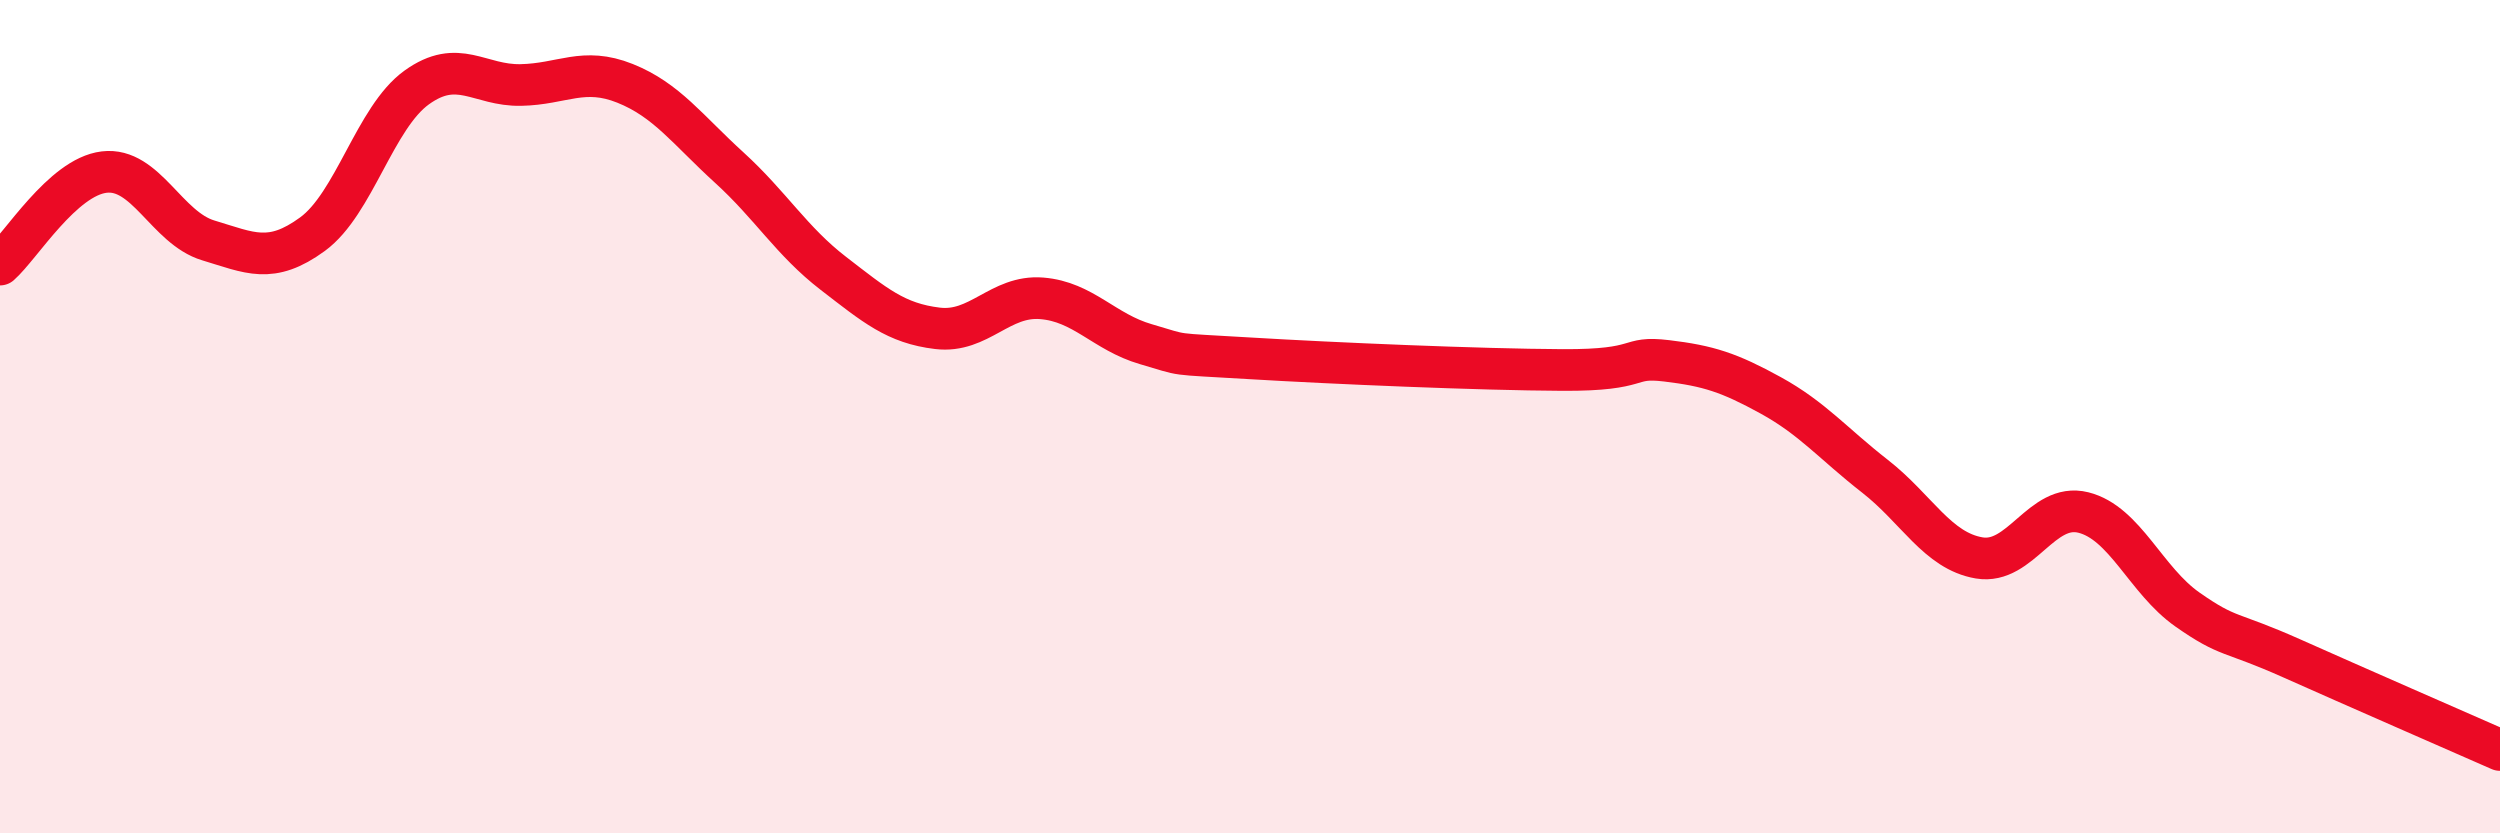
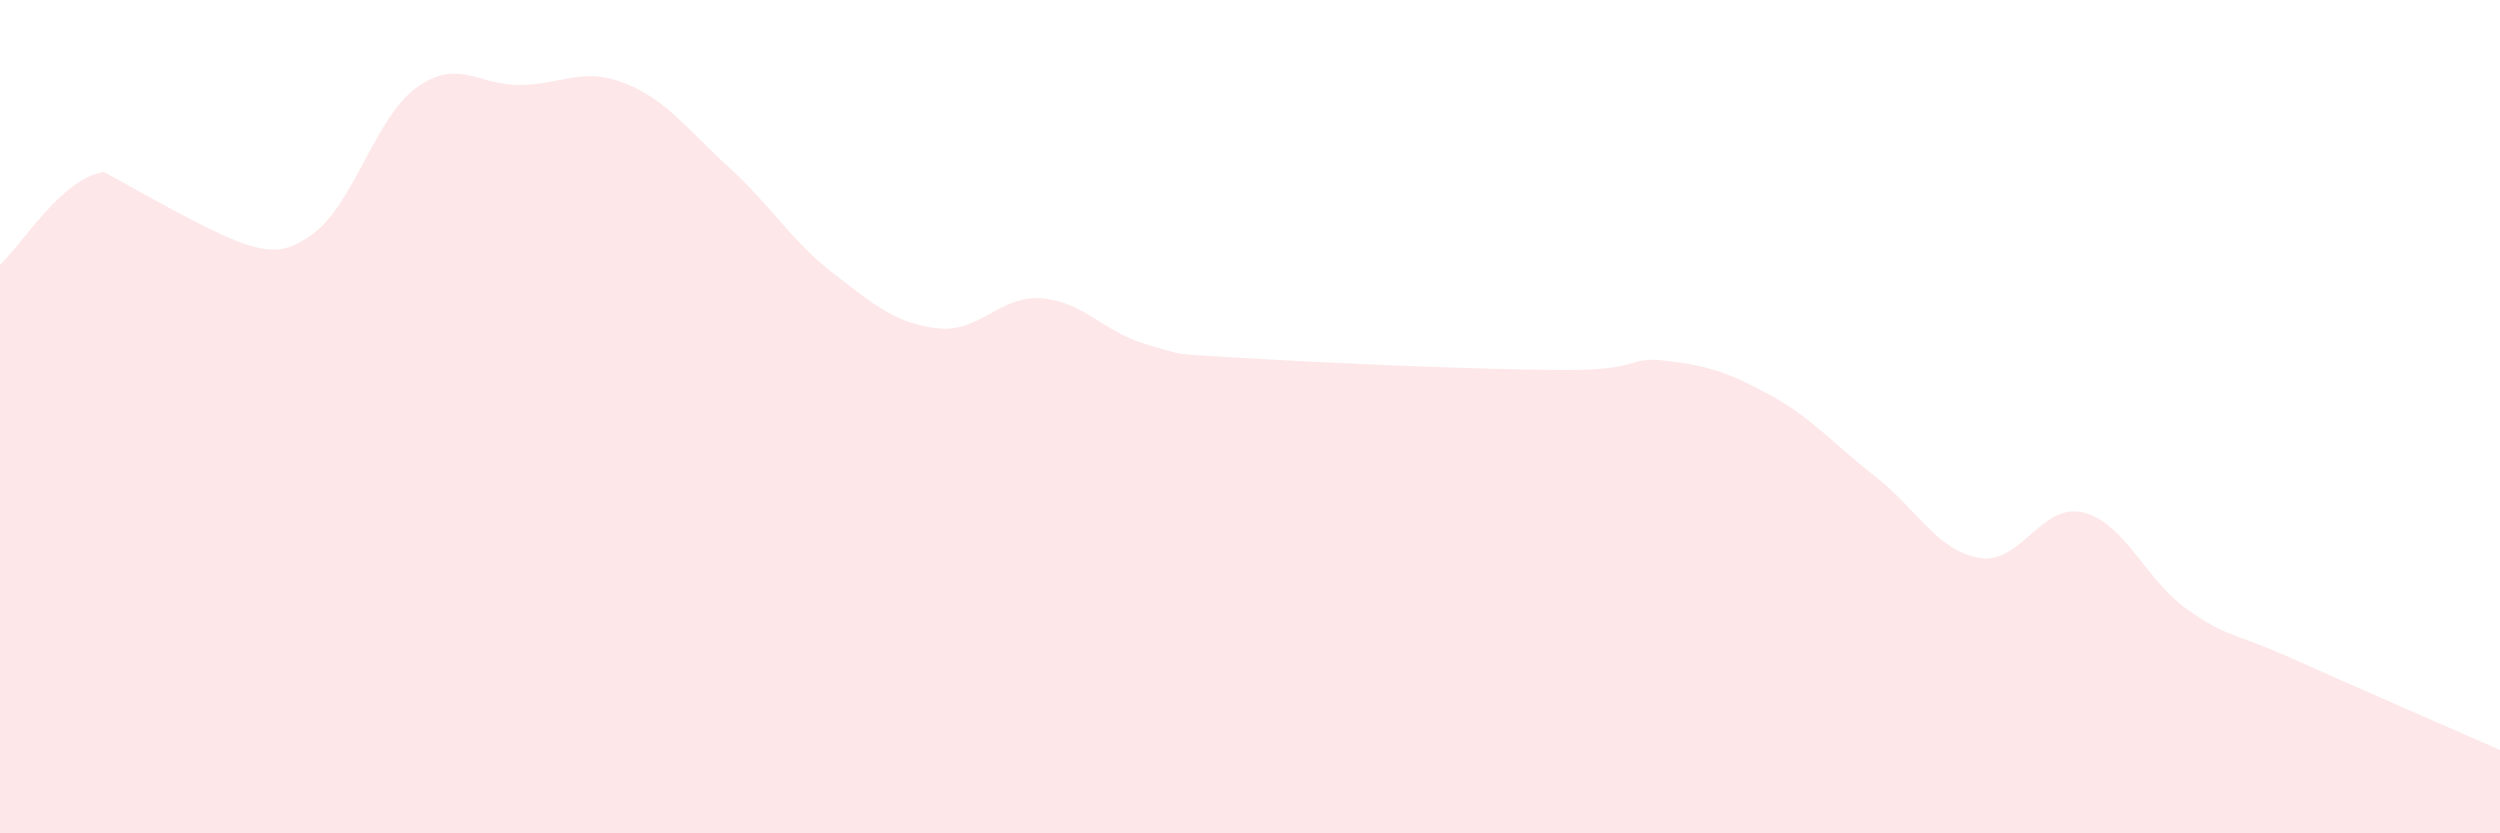
<svg xmlns="http://www.w3.org/2000/svg" width="60" height="20" viewBox="0 0 60 20">
-   <path d="M 0,6.35 C 0.5,5.91 1.5,4.25 2.5,4.13 C 3.5,4.01 4,5.47 5,5.77 C 6,6.07 6.5,6.35 7.5,5.62 C 8.5,4.89 9,2.82 10,2.1 C 11,1.38 11.5,2.06 12.5,2.04 C 13.5,2.02 14,1.6 15,2 C 16,2.4 16.5,3.11 17.5,4.02 C 18.5,4.93 19,5.79 20,6.56 C 21,7.33 21.5,7.76 22.5,7.88 C 23.5,8 24,7.08 25,7.16 C 26,7.24 26.5,7.97 27.5,8.26 C 28.5,8.55 28,8.48 30,8.6 C 32,8.72 35.5,8.87 37.5,8.88 C 39.5,8.89 39,8.54 40,8.66 C 41,8.78 41.5,8.94 42.5,9.49 C 43.5,10.04 44,10.65 45,11.43 C 46,12.21 46.5,13.22 47.5,13.39 C 48.5,13.56 49,12.05 50,12.3 C 51,12.55 51.5,13.93 52.5,14.63 C 53.5,15.33 53.5,15.13 55,15.8 C 56.5,16.47 59,17.56 60,18L60 20L0 20Z" fill="#EB0A25" opacity="0.1" stroke-linecap="round" stroke-linejoin="round" />
-   <path d="M 0,6.35 C 0.5,5.91 1.5,4.25 2.5,4.13 C 3.5,4.01 4,5.47 5,5.77 C 6,6.07 6.5,6.35 7.5,5.62 C 8.5,4.89 9,2.82 10,2.1 C 11,1.38 11.5,2.06 12.5,2.04 C 13.5,2.02 14,1.6 15,2 C 16,2.4 16.5,3.11 17.5,4.02 C 18.5,4.93 19,5.79 20,6.56 C 21,7.33 21.5,7.76 22.5,7.88 C 23.5,8 24,7.08 25,7.16 C 26,7.24 26.5,7.97 27.5,8.26 C 28.5,8.55 28,8.48 30,8.6 C 32,8.72 35.5,8.87 37.5,8.88 C 39.5,8.89 39,8.54 40,8.66 C 41,8.78 41.5,8.94 42.5,9.49 C 43.5,10.04 44,10.65 45,11.43 C 46,12.21 46.5,13.22 47.5,13.39 C 48.5,13.56 49,12.05 50,12.3 C 51,12.55 51.5,13.93 52.5,14.63 C 53.5,15.33 53.5,15.13 55,15.8 C 56.5,16.47 59,17.56 60,18" stroke="#EB0A25" stroke-width="1" fill="none" stroke-linecap="round" stroke-linejoin="round" />
+   <path d="M 0,6.35 C 0.5,5.91 1.5,4.25 2.5,4.13 C 6,6.07 6.5,6.35 7.5,5.62 C 8.5,4.89 9,2.82 10,2.1 C 11,1.38 11.5,2.06 12.5,2.04 C 13.5,2.02 14,1.6 15,2 C 16,2.4 16.5,3.11 17.5,4.02 C 18.5,4.93 19,5.79 20,6.56 C 21,7.33 21.5,7.76 22.5,7.88 C 23.5,8 24,7.08 25,7.16 C 26,7.24 26.5,7.97 27.5,8.26 C 28.5,8.55 28,8.48 30,8.6 C 32,8.72 35.5,8.87 37.5,8.88 C 39.5,8.89 39,8.54 40,8.66 C 41,8.78 41.5,8.94 42.5,9.49 C 43.5,10.04 44,10.65 45,11.43 C 46,12.21 46.5,13.22 47.5,13.39 C 48.5,13.56 49,12.05 50,12.3 C 51,12.55 51.5,13.93 52.5,14.63 C 53.5,15.33 53.5,15.13 55,15.8 C 56.5,16.47 59,17.56 60,18L60 20L0 20Z" fill="#EB0A25" opacity="0.1" stroke-linecap="round" stroke-linejoin="round" />
</svg>